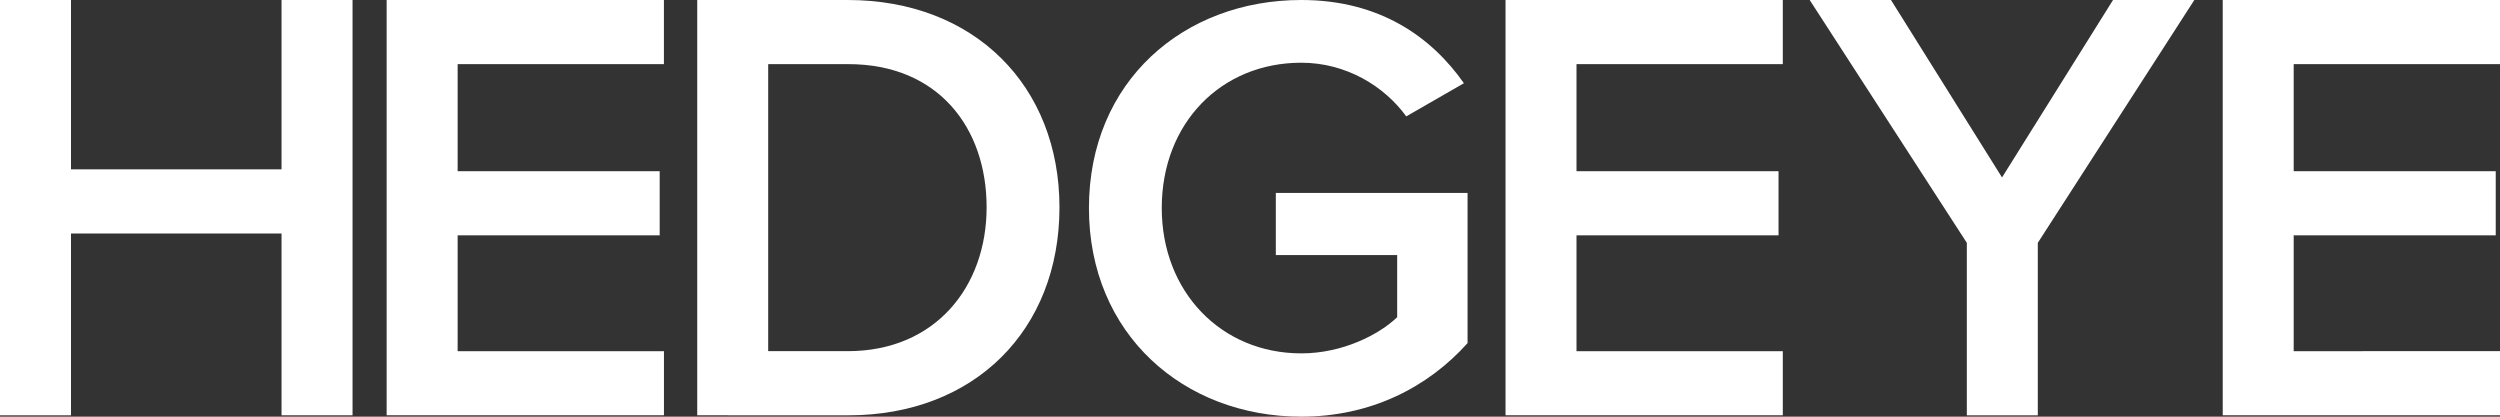
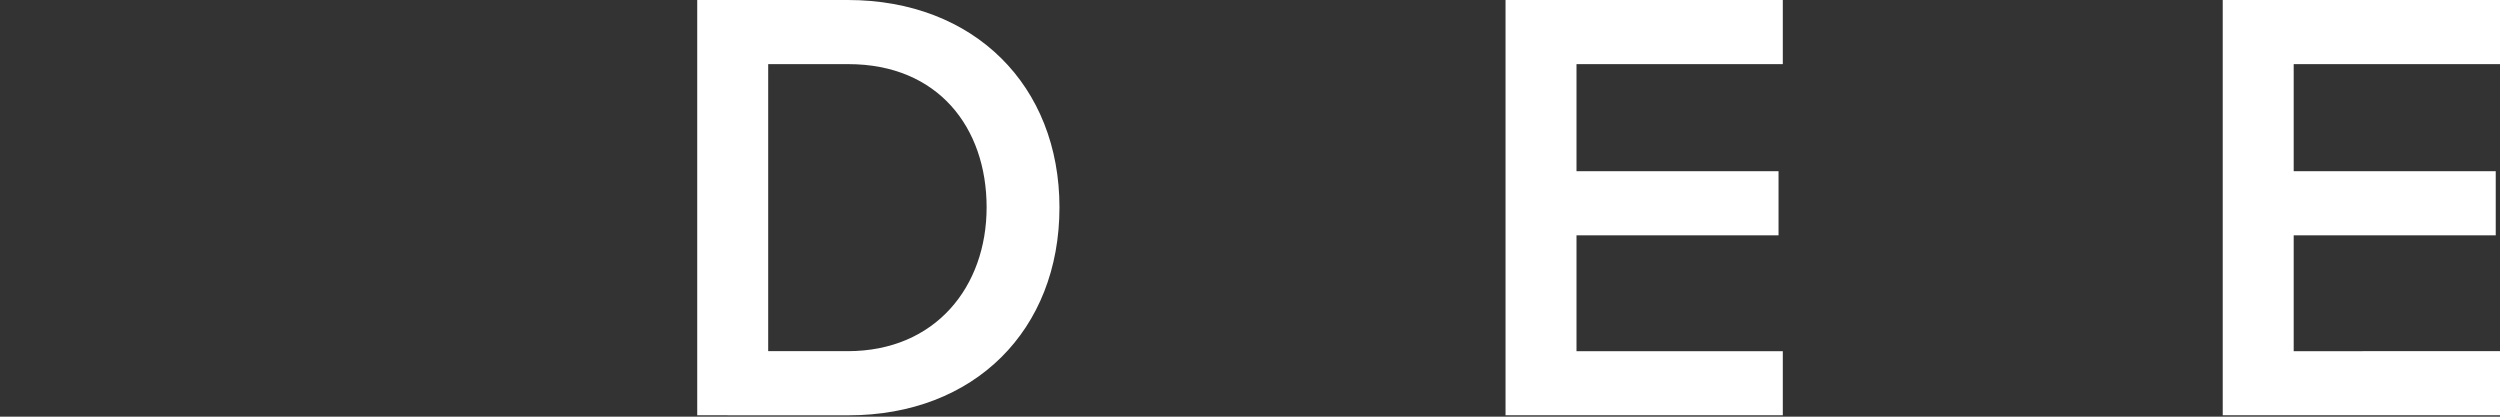
<svg xmlns="http://www.w3.org/2000/svg" version="1.1" id="Layer_1" x="0px" y="0px" viewBox="0 0 6912 1152" style="enable-background:new 0 0 6912 1152;" xml:space="preserve">
  <rect x="0" y="0" width="6912" height="1152" fill="#333333" stroke="none" />
  <style type="text/css">
	.st0{fill:#FFFFFF;}
</style>
  <title>HE_PM_Logo</title>
-   <path class="st0" d="M778.4,1148.2V645.6H196.3v502.7H0V0h196.3v468.2h582.1V0h196.3v1148.2H778.4z" />
-   <path class="st0" d="M1069,1148.2V0h766.6v177.3h-570.3v296.1h558.6v177.3h-558.6v320.2h570.4v177.3H1069z" />
  <path class="st0" d="M1927.7,1148.2V0h416c350.6,0,585.5,237.6,585.5,573.3c0,339.1-234.9,575-583.8,575L1927.7,1148.2z   M2727.8,573.2c0-220.4-134.2-395.9-382.5-395.9h-221.4v793.6h219.8C2586.9,970.9,2727.8,791.9,2727.8,573.2L2727.8,573.2z" />
-   <path class="st0" d="M3010.7,575.2C3010.7,225.1,3272.4,0,3597.8,0c218.1,0,360.7,103.4,449.6,230.1L3888,321.8  c-60.4-83.4-166.1-148.4-290.2-148.4c-221.4,0-385.8,166.7-385.8,401.8c0,231.7,164.4,401.8,385.8,401.8  c114.1,0,214.7-51.7,265.1-100V705.2h-335.5V533.5h530.1v415.1c-109,121.7-266.7,203.4-459.6,203.4  C3272.4,1152,3010.7,923.6,3010.7,575.2z" />
  <path class="st0" d="M4162.5,1148.2V0h766.6v177.3h-570.4v296.1h558.6v177.3h-558.6v320.2h570.4v177.3H4162.5z" />
-   <path class="st0" d="M5437.9,1148.2V671.4L5003.4,0h224.8l307,490.6L5842.1,0h224.8l-432.8,671.4v476.9H5437.9z" />
  <path class="st0" d="M6145.4,1148.2V0H6912v177.3h-570.4v296.1h558.6v177.3h-558.6v320.2H6912v177.3H6145.4z" />
</svg>